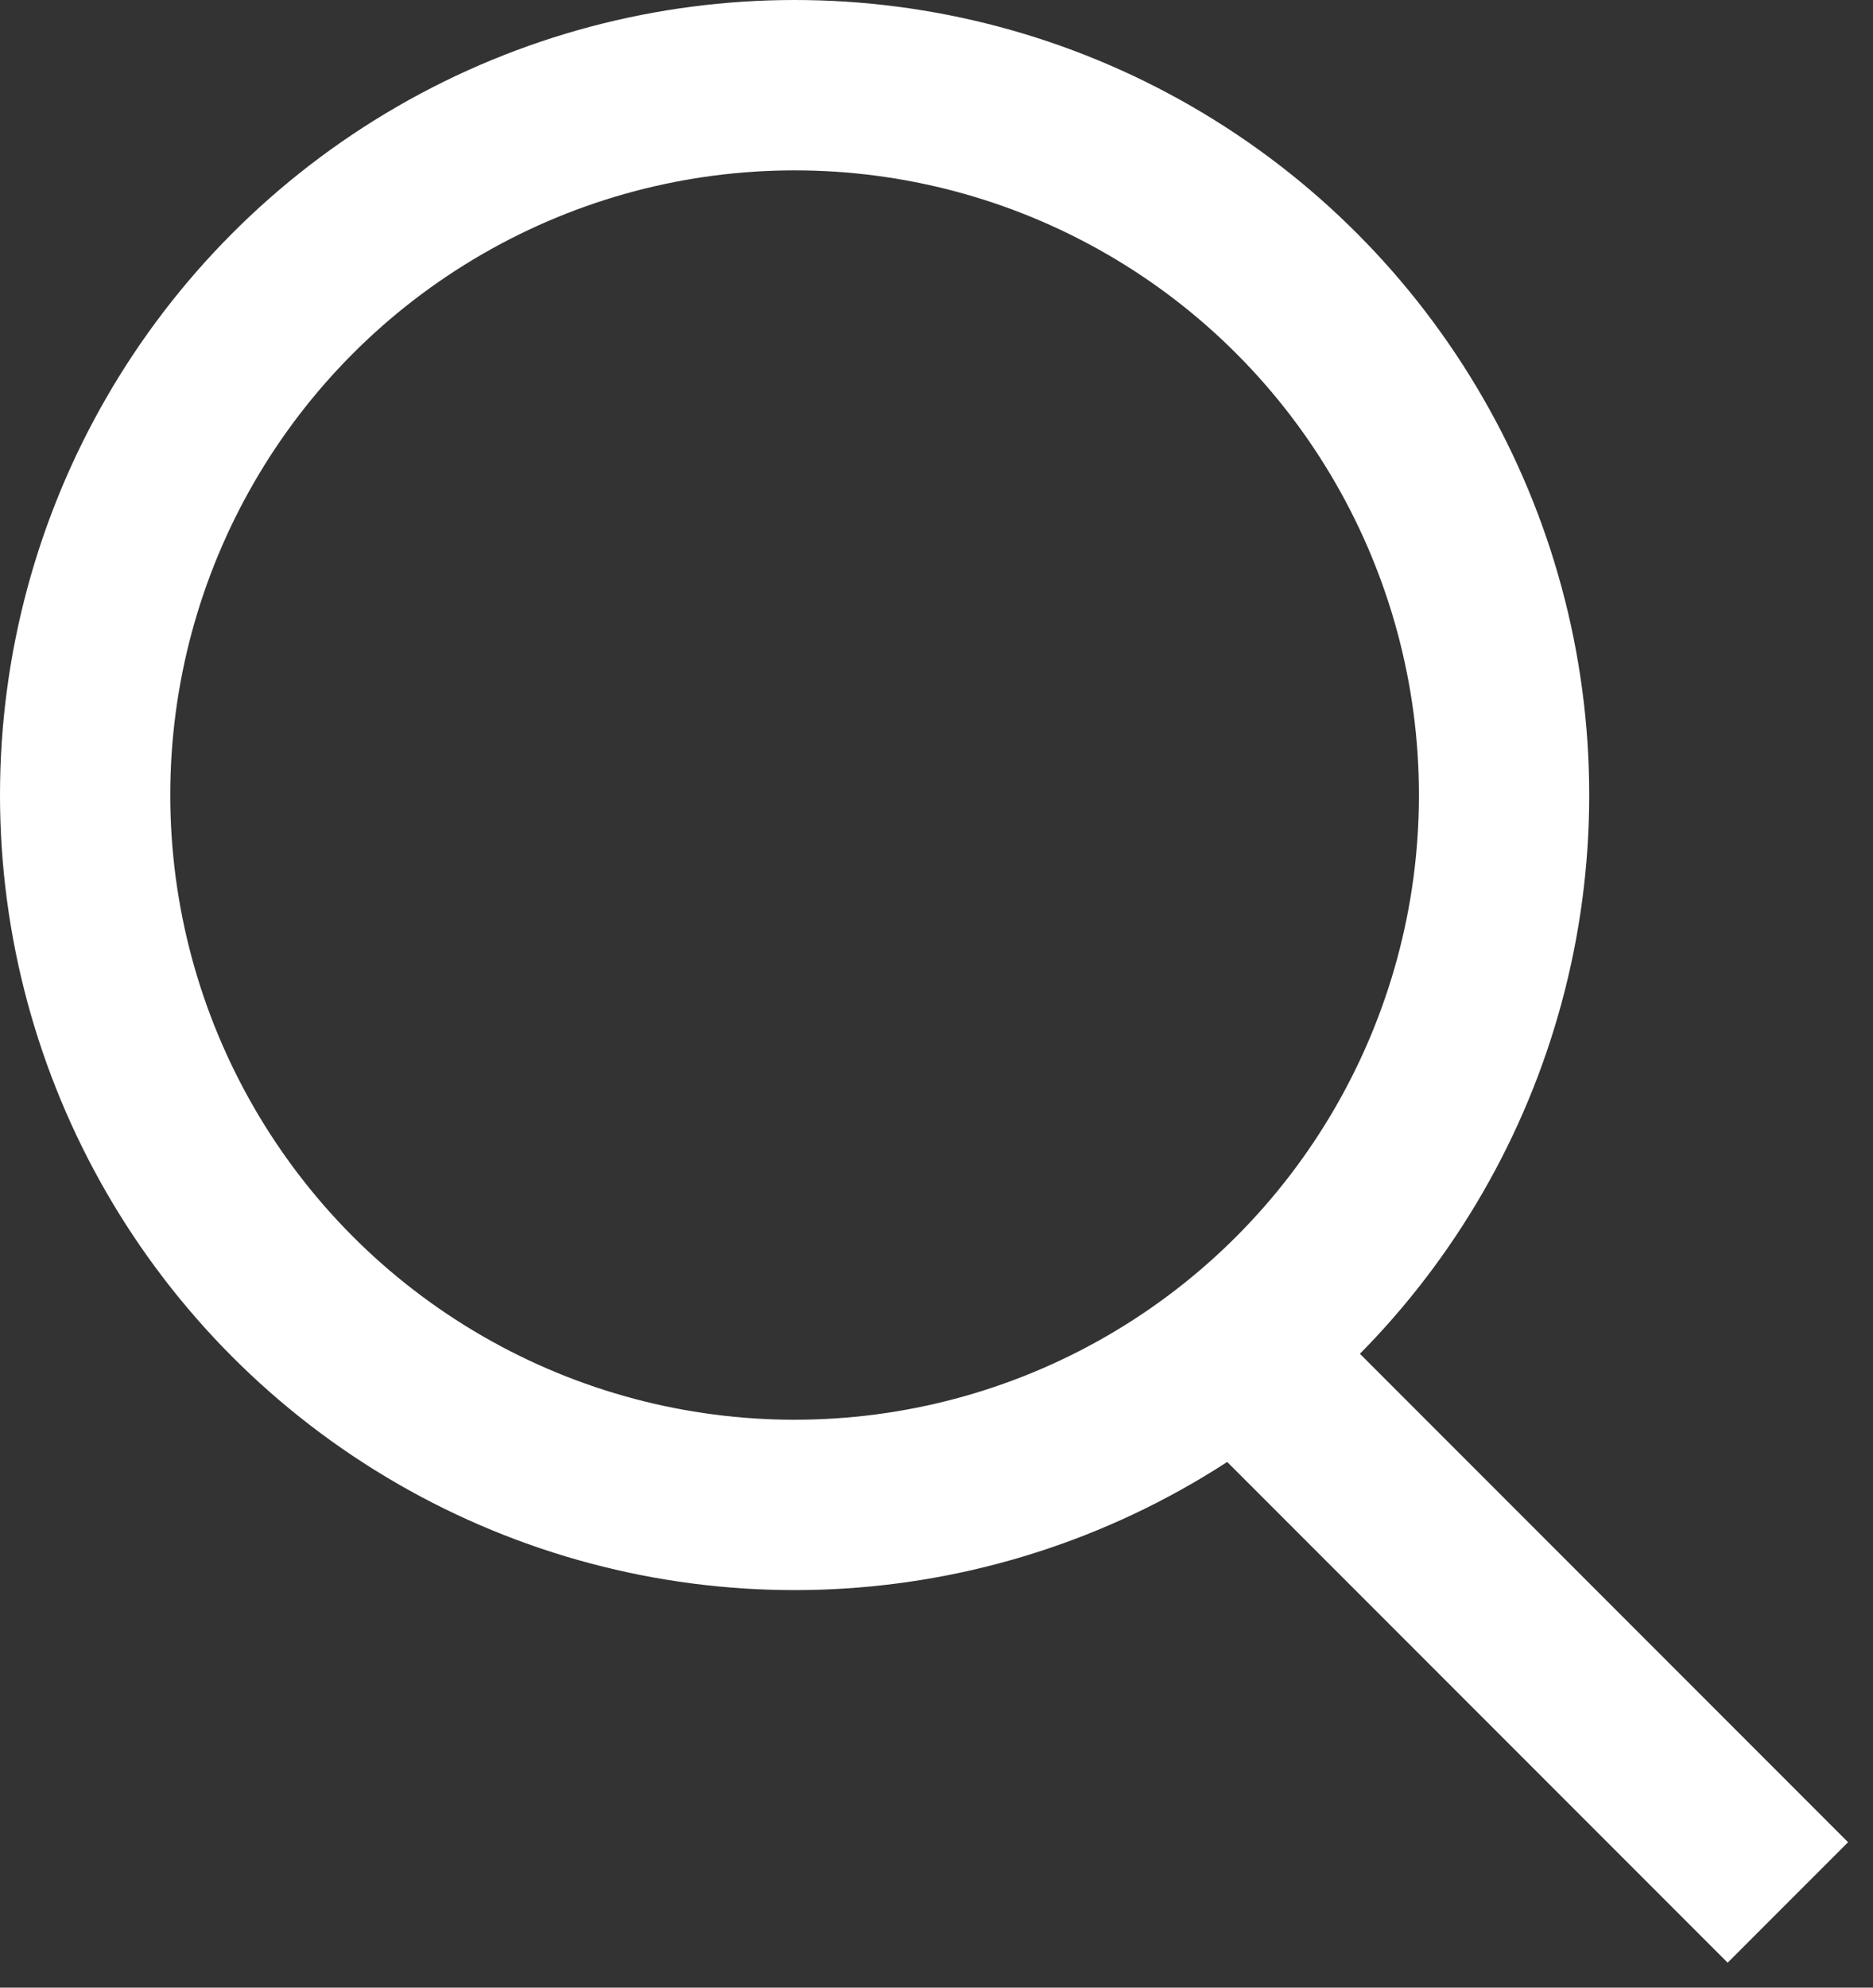
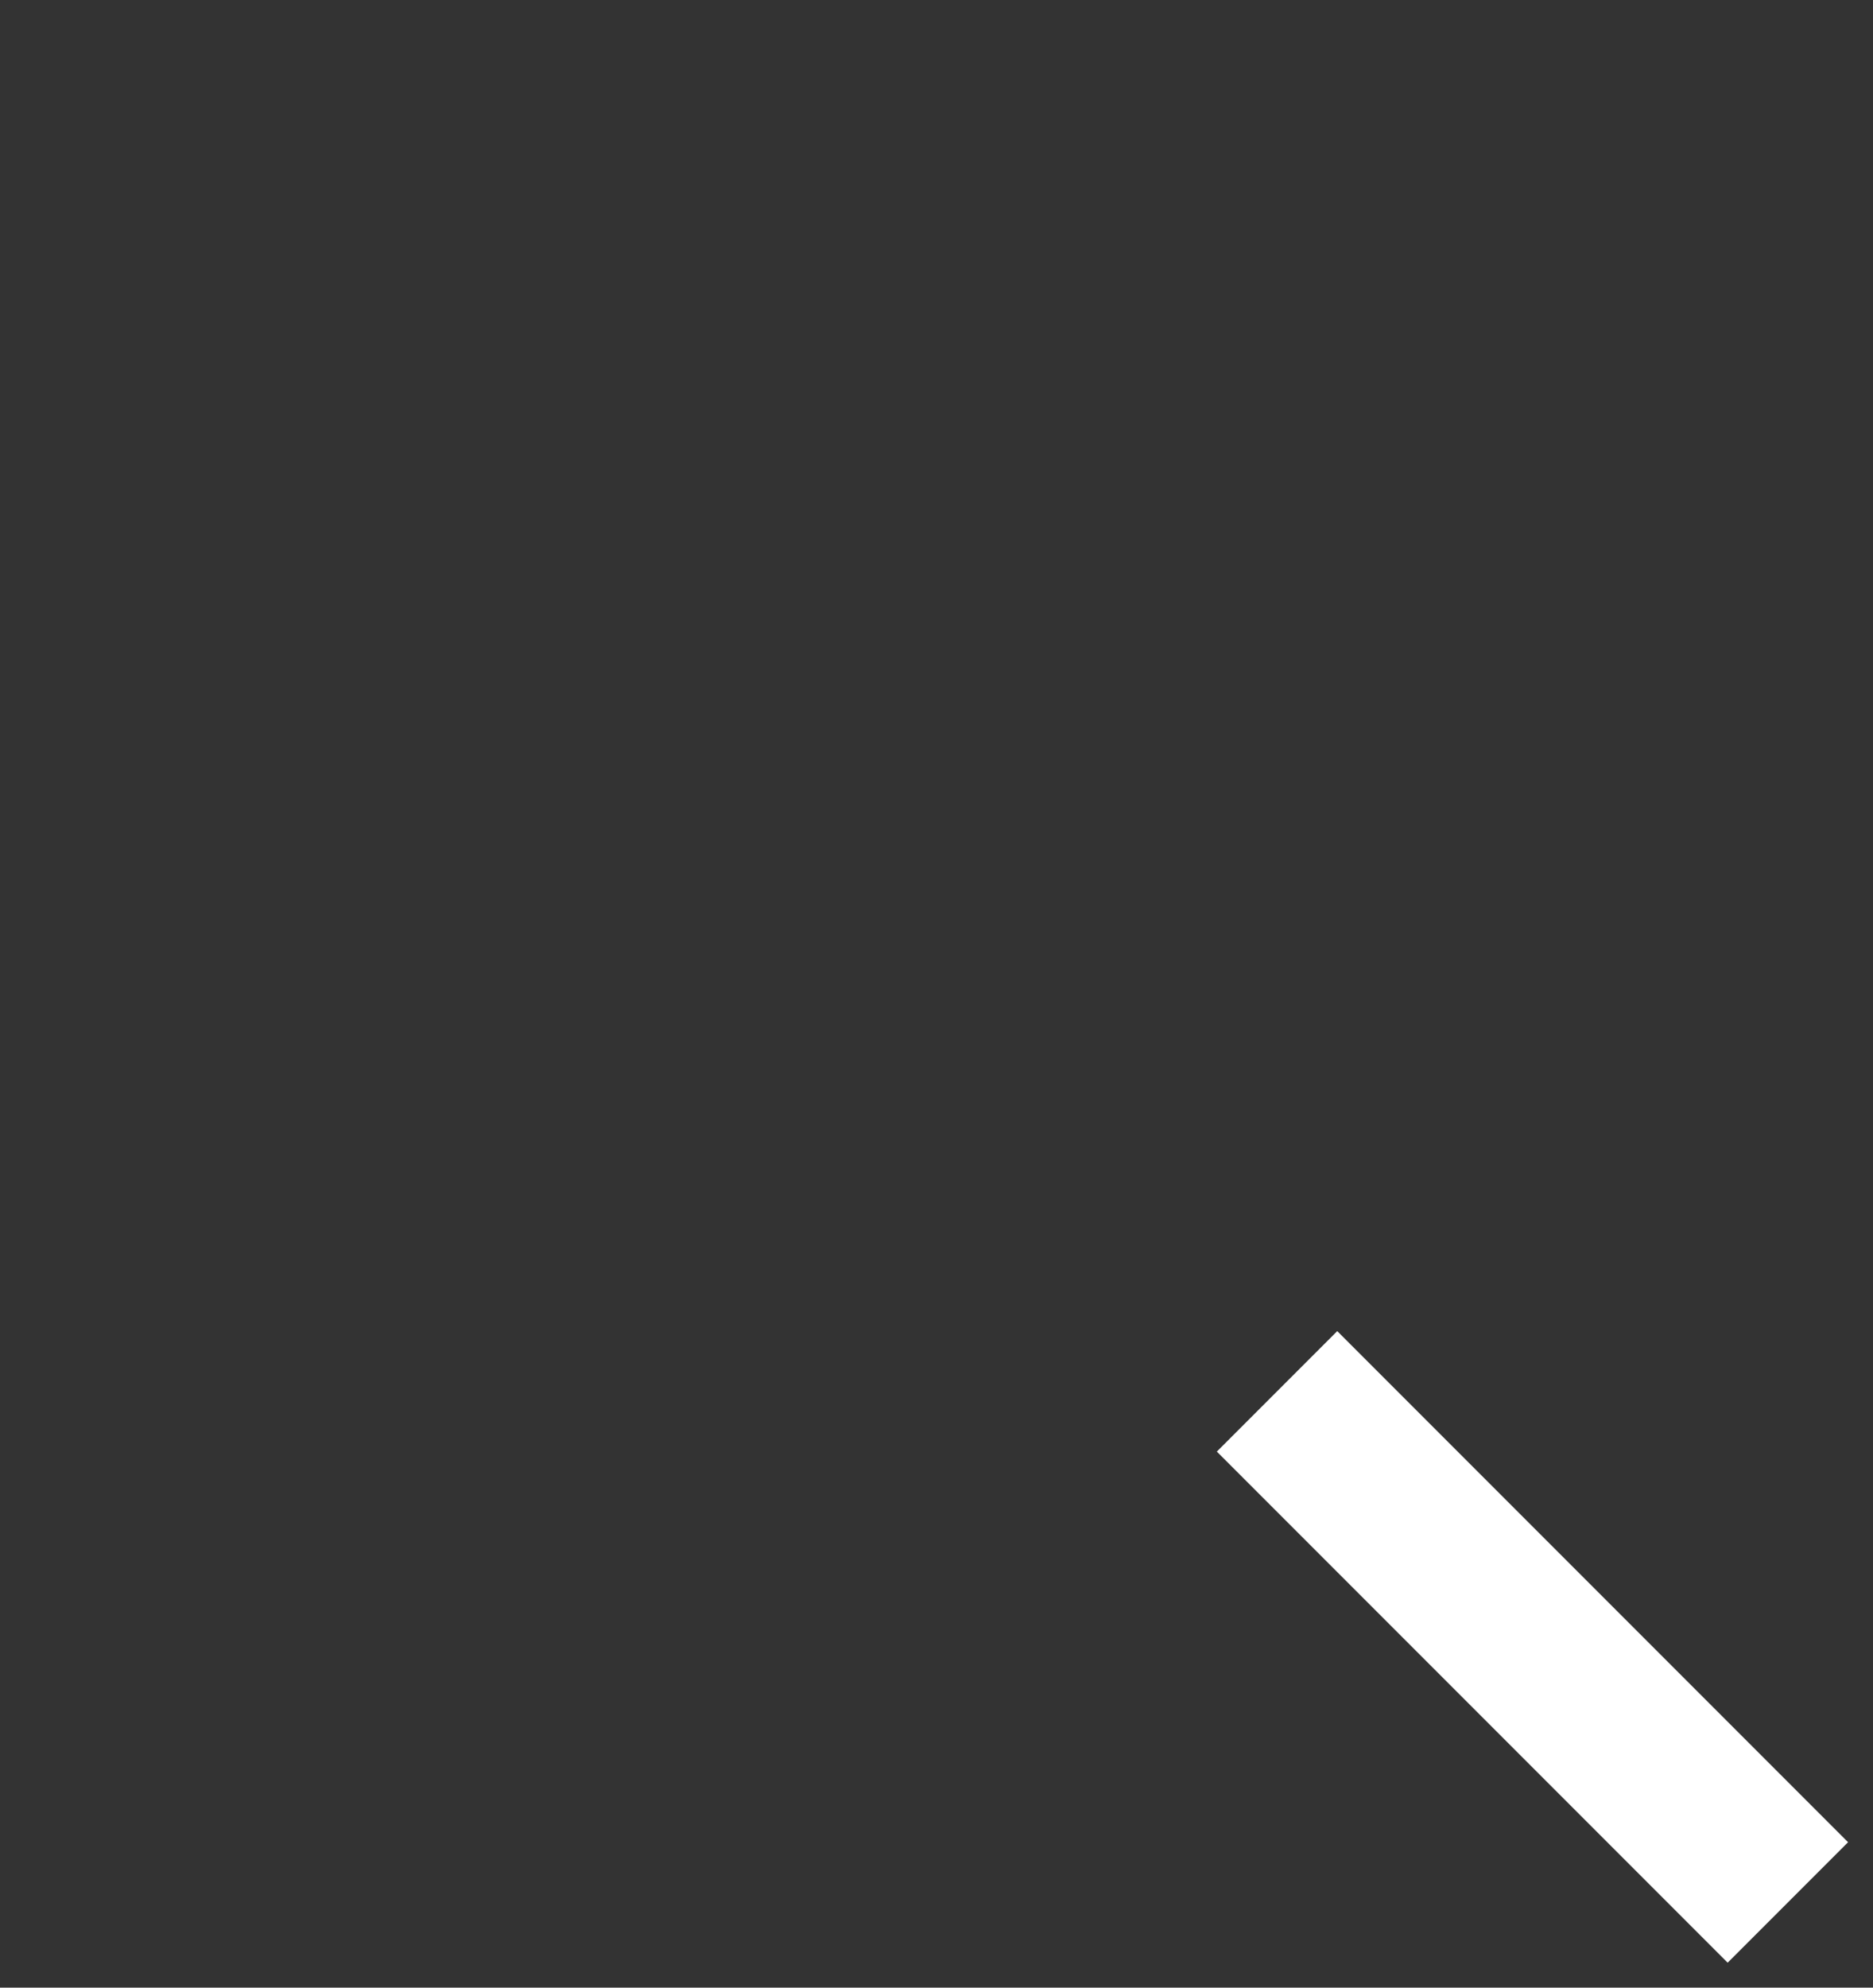
<svg xmlns="http://www.w3.org/2000/svg" width="33px" height="35px" viewBox="0 0 33 35" version="1.1">
  <rect x="0" y="0" width="33" height="35" fill="#333333" stroke="none" />
  <title>1D10D958-0B27-4FF8-B7C6-9BA957953A0D</title>
  <g id="Support" stroke="none" stroke-width="1" fill="none" fill-rule="evenodd">
    <g id="Payat-Support" transform="translate(-999, -447)" stroke="#FFFFFF" stroke-width="3">
      <g id="Header" transform="translate(0, 100)">
        <g id="search-bar" transform="translate(80, 324)">
          <g id="icon-search" transform="translate(919, 23)">
-             <circle id="Oval" cx="14" cy="14" r="12.5" />
            <line x1="22.5" y1="24.5" x2="31.5" y2="33.5" id="Line" />
          </g>
        </g>
      </g>
    </g>
  </g>
</svg>